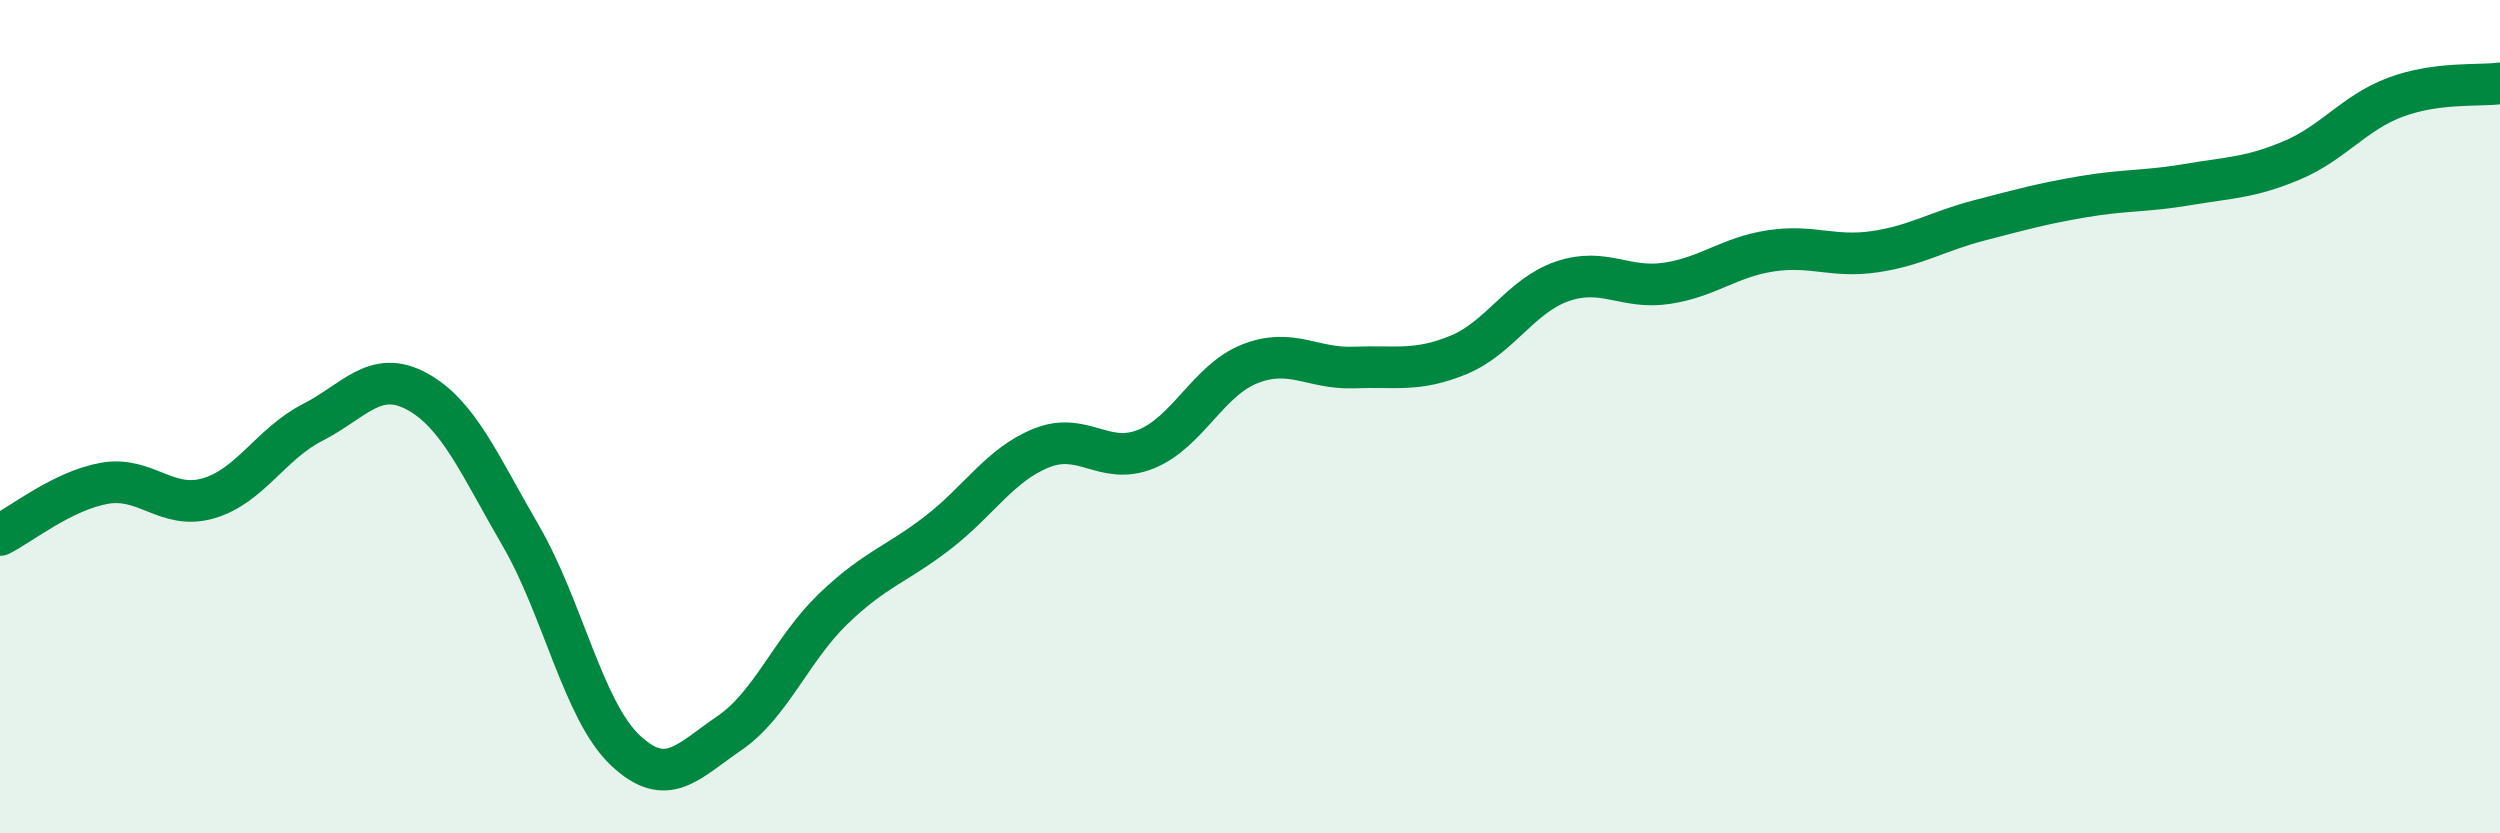
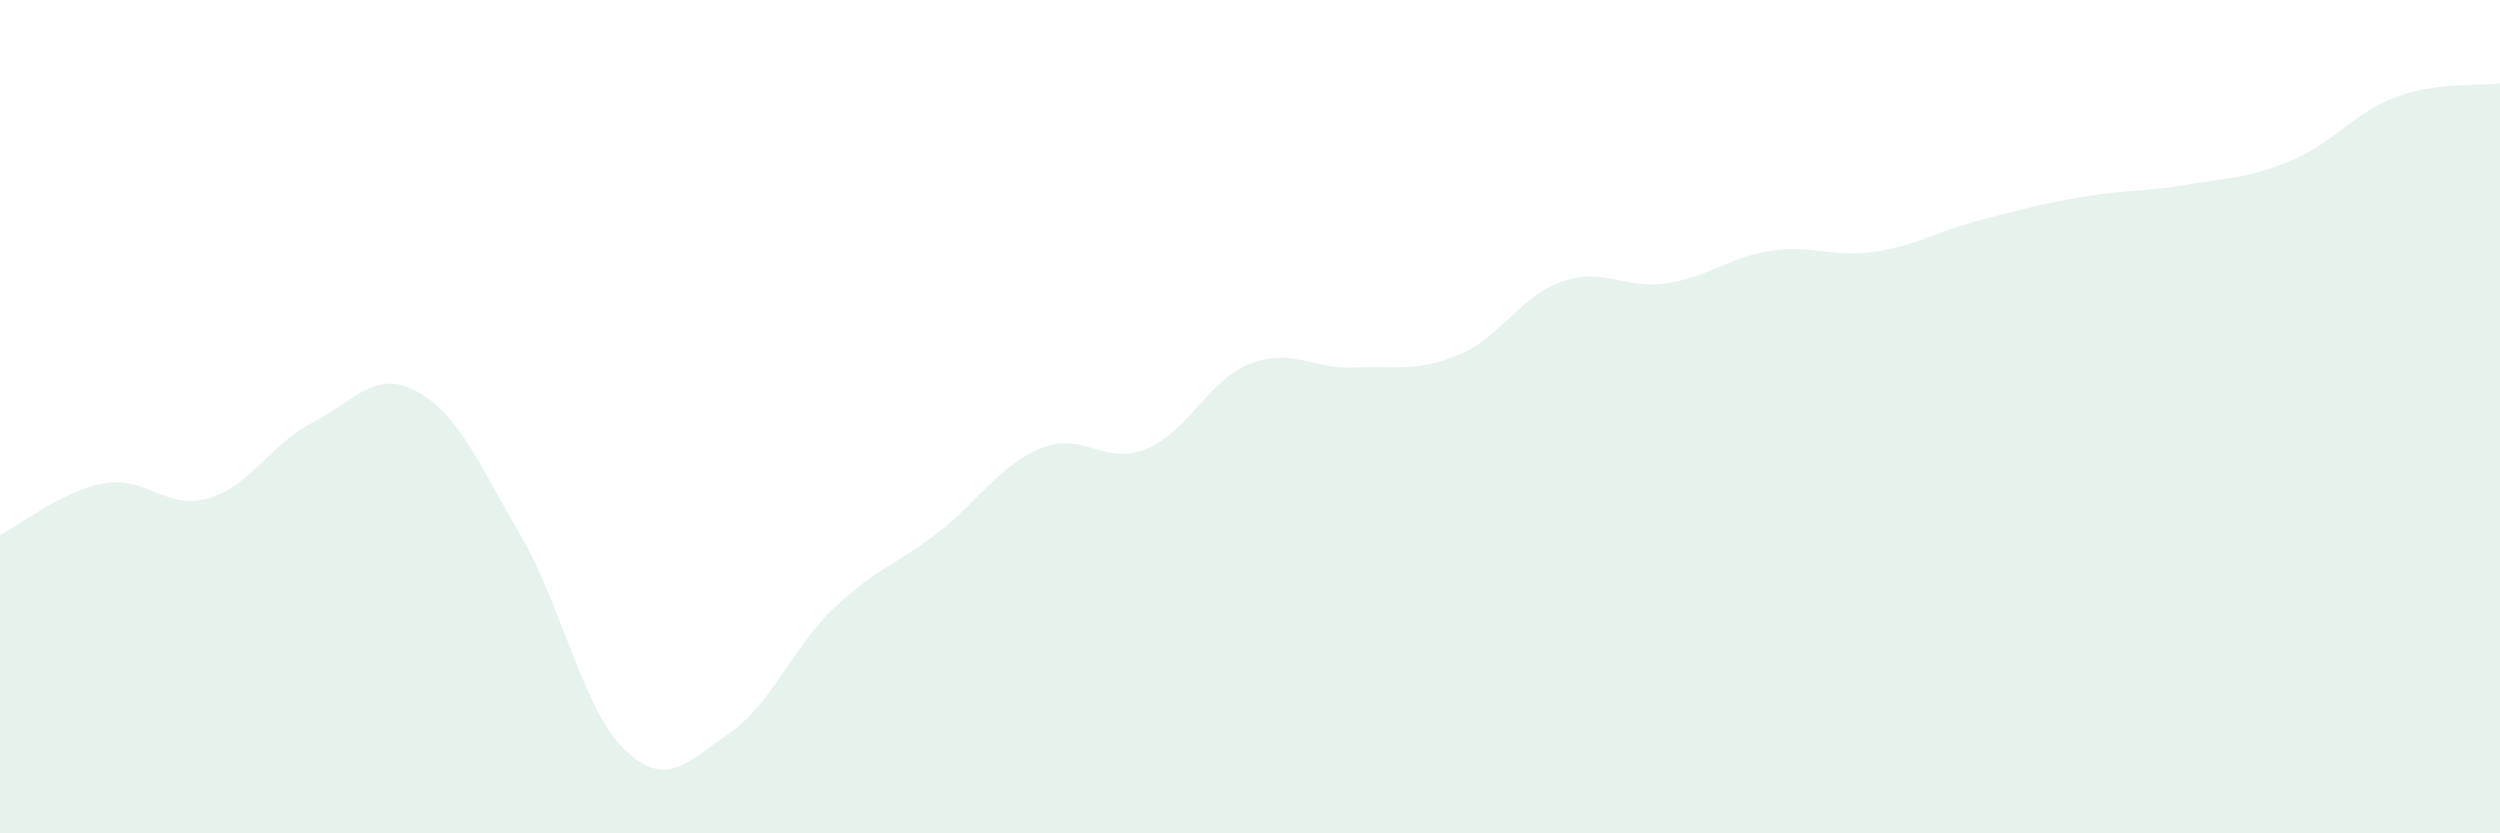
<svg xmlns="http://www.w3.org/2000/svg" width="60" height="20" viewBox="0 0 60 20">
  <path d="M 0,12.84 C 0.5,12.59 1.5,11.78 2.5,11.6 C 3.5,11.42 4,12.25 5,11.96 C 6,11.67 6.5,10.65 7.5,10.14 C 8.5,9.63 9,8.85 10,9.39 C 11,9.93 11.5,11.14 12.5,12.86 C 13.5,14.58 14,17.05 15,18 C 16,18.95 16.5,18.28 17.5,17.6 C 18.5,16.92 19,15.57 20,14.61 C 21,13.65 21.5,13.56 22.5,12.79 C 23.5,12.02 24,11.15 25,10.75 C 26,10.35 26.5,11.18 27.5,10.78 C 28.5,10.38 29,9.12 30,8.73 C 31,8.34 31.5,8.86 32.5,8.82 C 33.5,8.78 34,8.93 35,8.52 C 36,8.11 36.5,7.09 37.5,6.75 C 38.5,6.41 39,6.95 40,6.8 C 41,6.65 41.5,6.17 42.5,6.02 C 43.5,5.87 44,6.19 45,6.04 C 46,5.89 46.5,5.55 47.5,5.29 C 48.5,5.03 49,4.89 50,4.72 C 51,4.55 51.5,4.6 52.5,4.43 C 53.5,4.26 54,4.27 55,3.85 C 56,3.43 56.5,2.7 57.5,2.33 C 58.5,1.96 59.5,2.07 60,2L60 20L0 20Z" fill="#008740" opacity="0.1" stroke-linecap="round" stroke-linejoin="round" />
-   <path d="M 0,12.84 C 0.5,12.59 1.5,11.78 2.5,11.6 C 3.5,11.42 4,12.25 5,11.96 C 6,11.67 6.5,10.65 7.5,10.14 C 8.5,9.63 9,8.85 10,9.39 C 11,9.93 11.5,11.14 12.5,12.86 C 13.5,14.58 14,17.05 15,18 C 16,18.95 16.5,18.28 17.5,17.6 C 18.5,16.92 19,15.57 20,14.61 C 21,13.65 21.5,13.56 22.5,12.79 C 23.5,12.02 24,11.15 25,10.75 C 26,10.35 26.5,11.18 27.5,10.78 C 28.5,10.38 29,9.12 30,8.73 C 31,8.34 31.5,8.86 32.5,8.82 C 33.5,8.78 34,8.93 35,8.52 C 36,8.11 36.5,7.09 37.5,6.75 C 38.5,6.41 39,6.95 40,6.8 C 41,6.65 41.5,6.17 42.5,6.02 C 43.5,5.87 44,6.19 45,6.04 C 46,5.89 46.5,5.55 47.5,5.29 C 48.5,5.03 49,4.89 50,4.72 C 51,4.55 51.5,4.6 52.5,4.43 C 53.5,4.26 54,4.27 55,3.85 C 56,3.43 56.5,2.7 57.5,2.33 C 58.5,1.96 59.5,2.07 60,2" stroke="#008740" stroke-width="1" fill="none" stroke-linecap="round" stroke-linejoin="round" />
</svg>